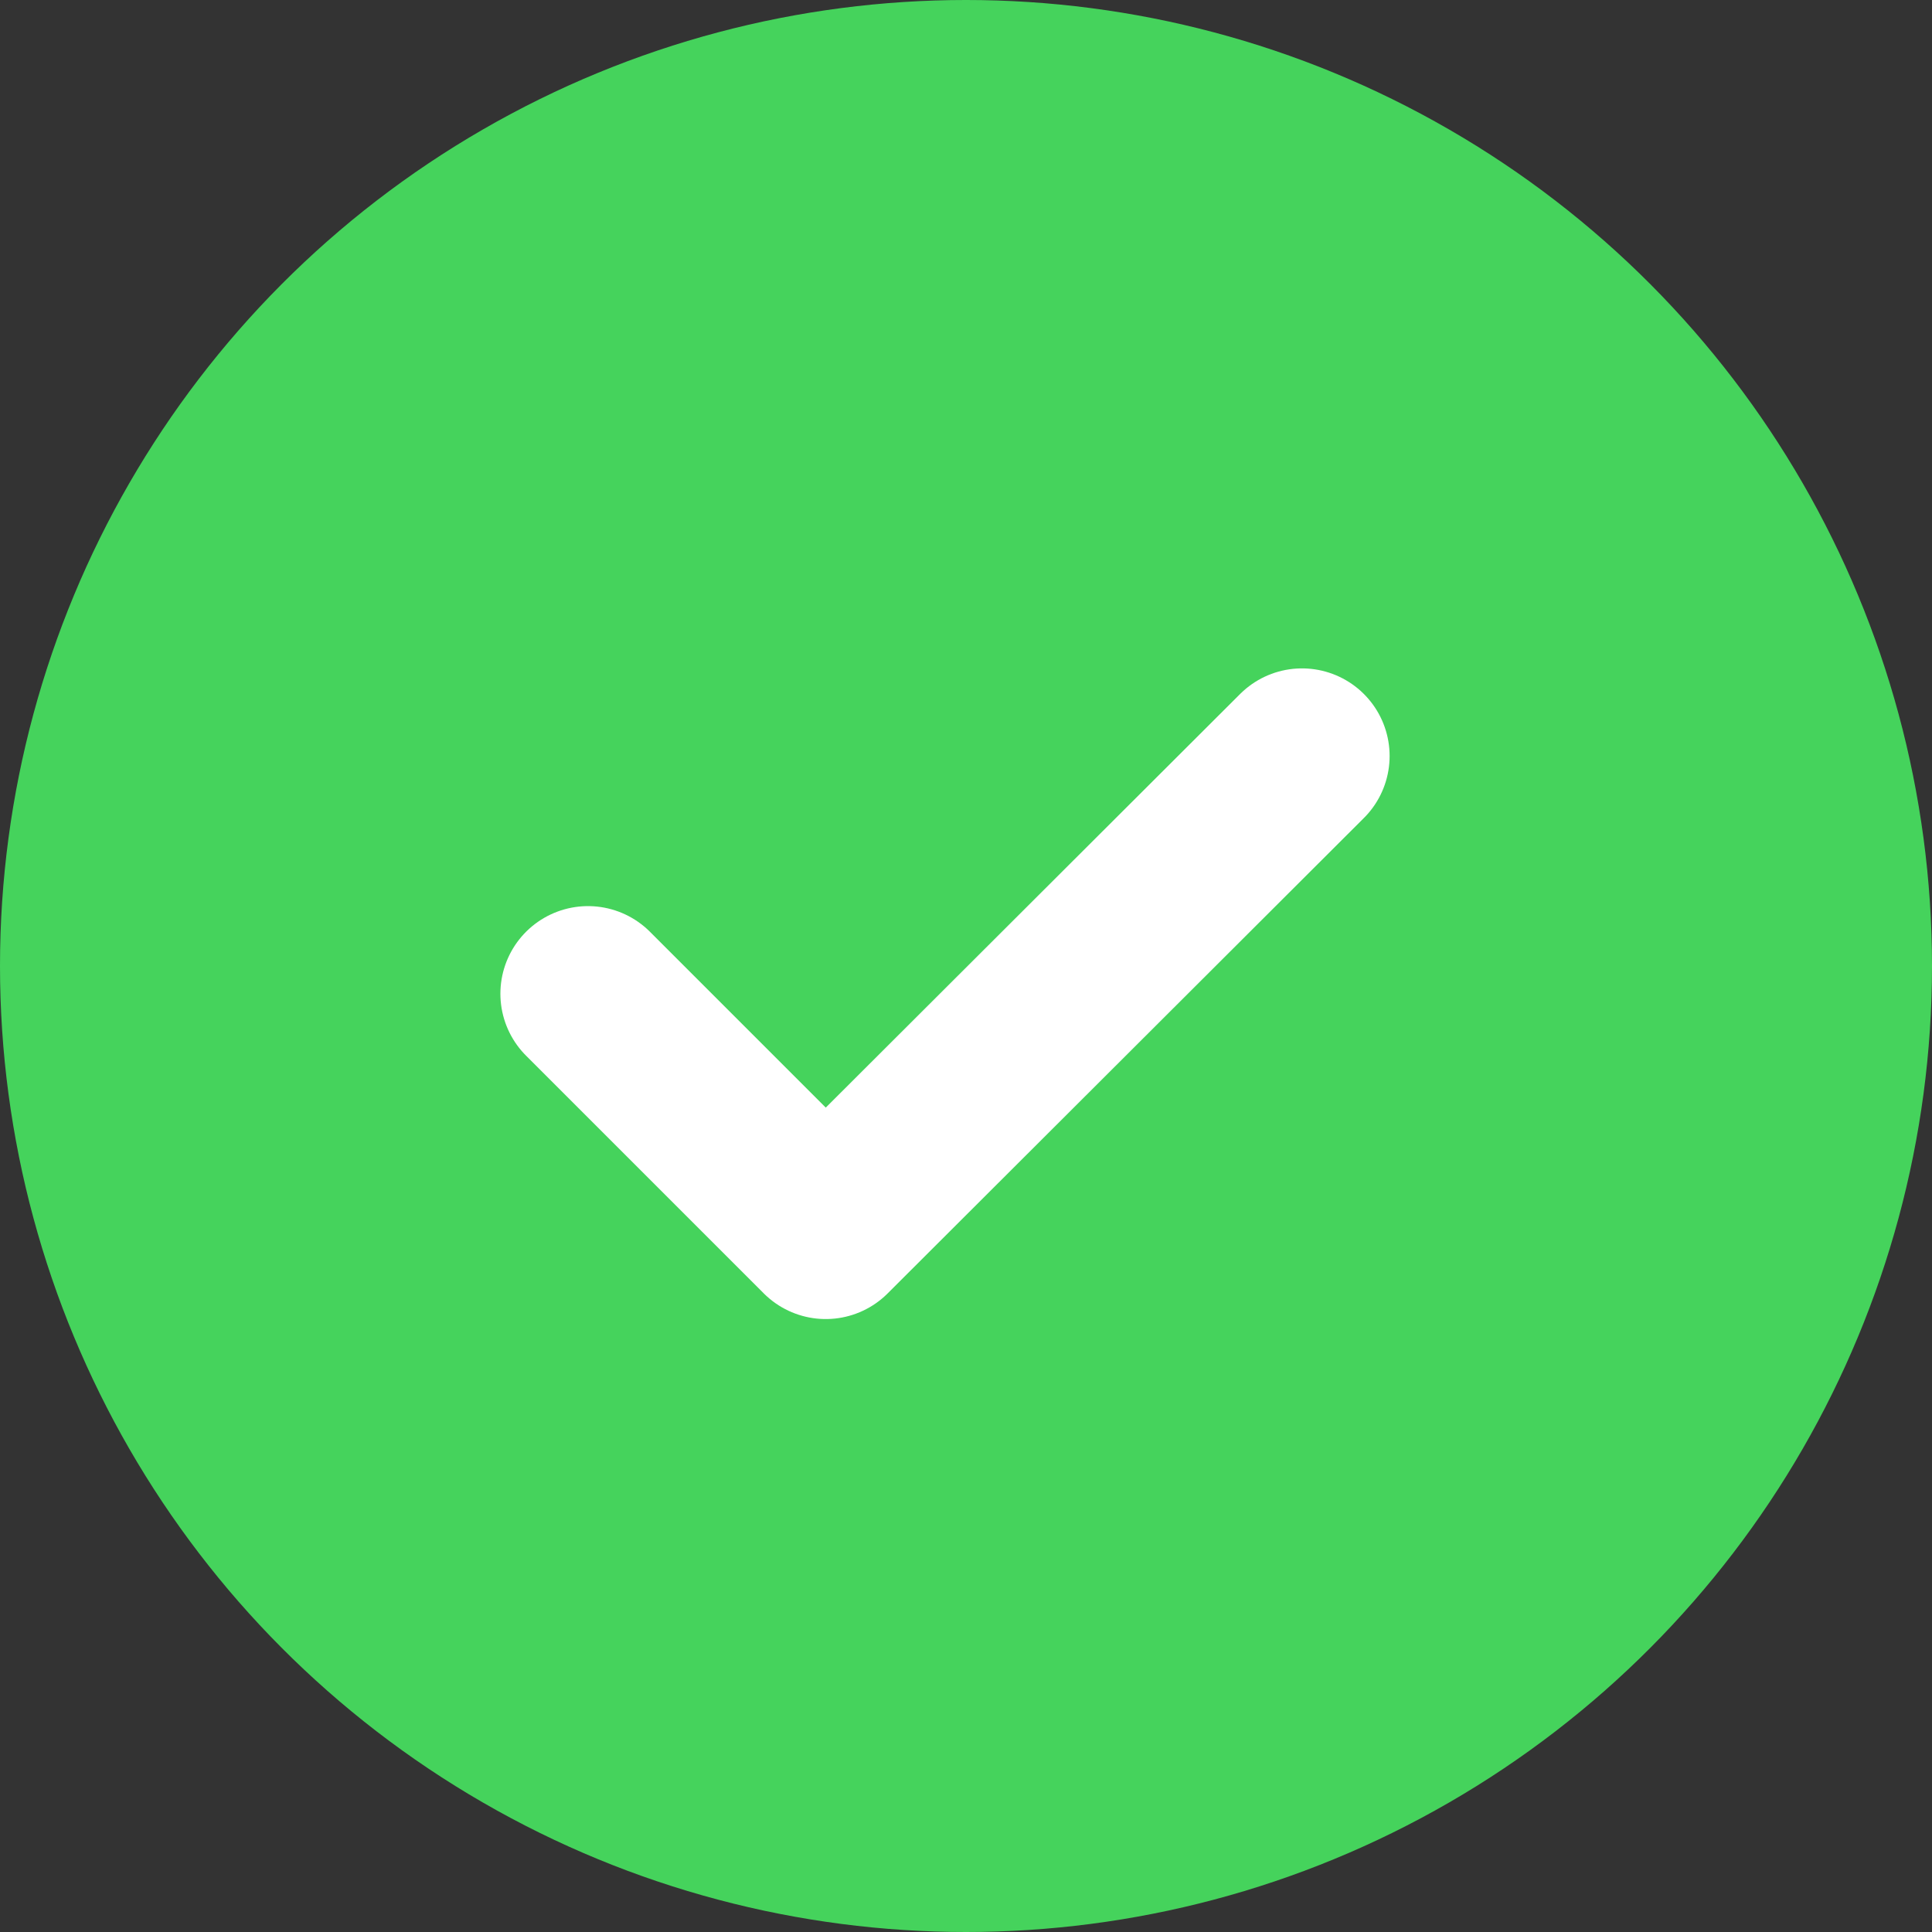
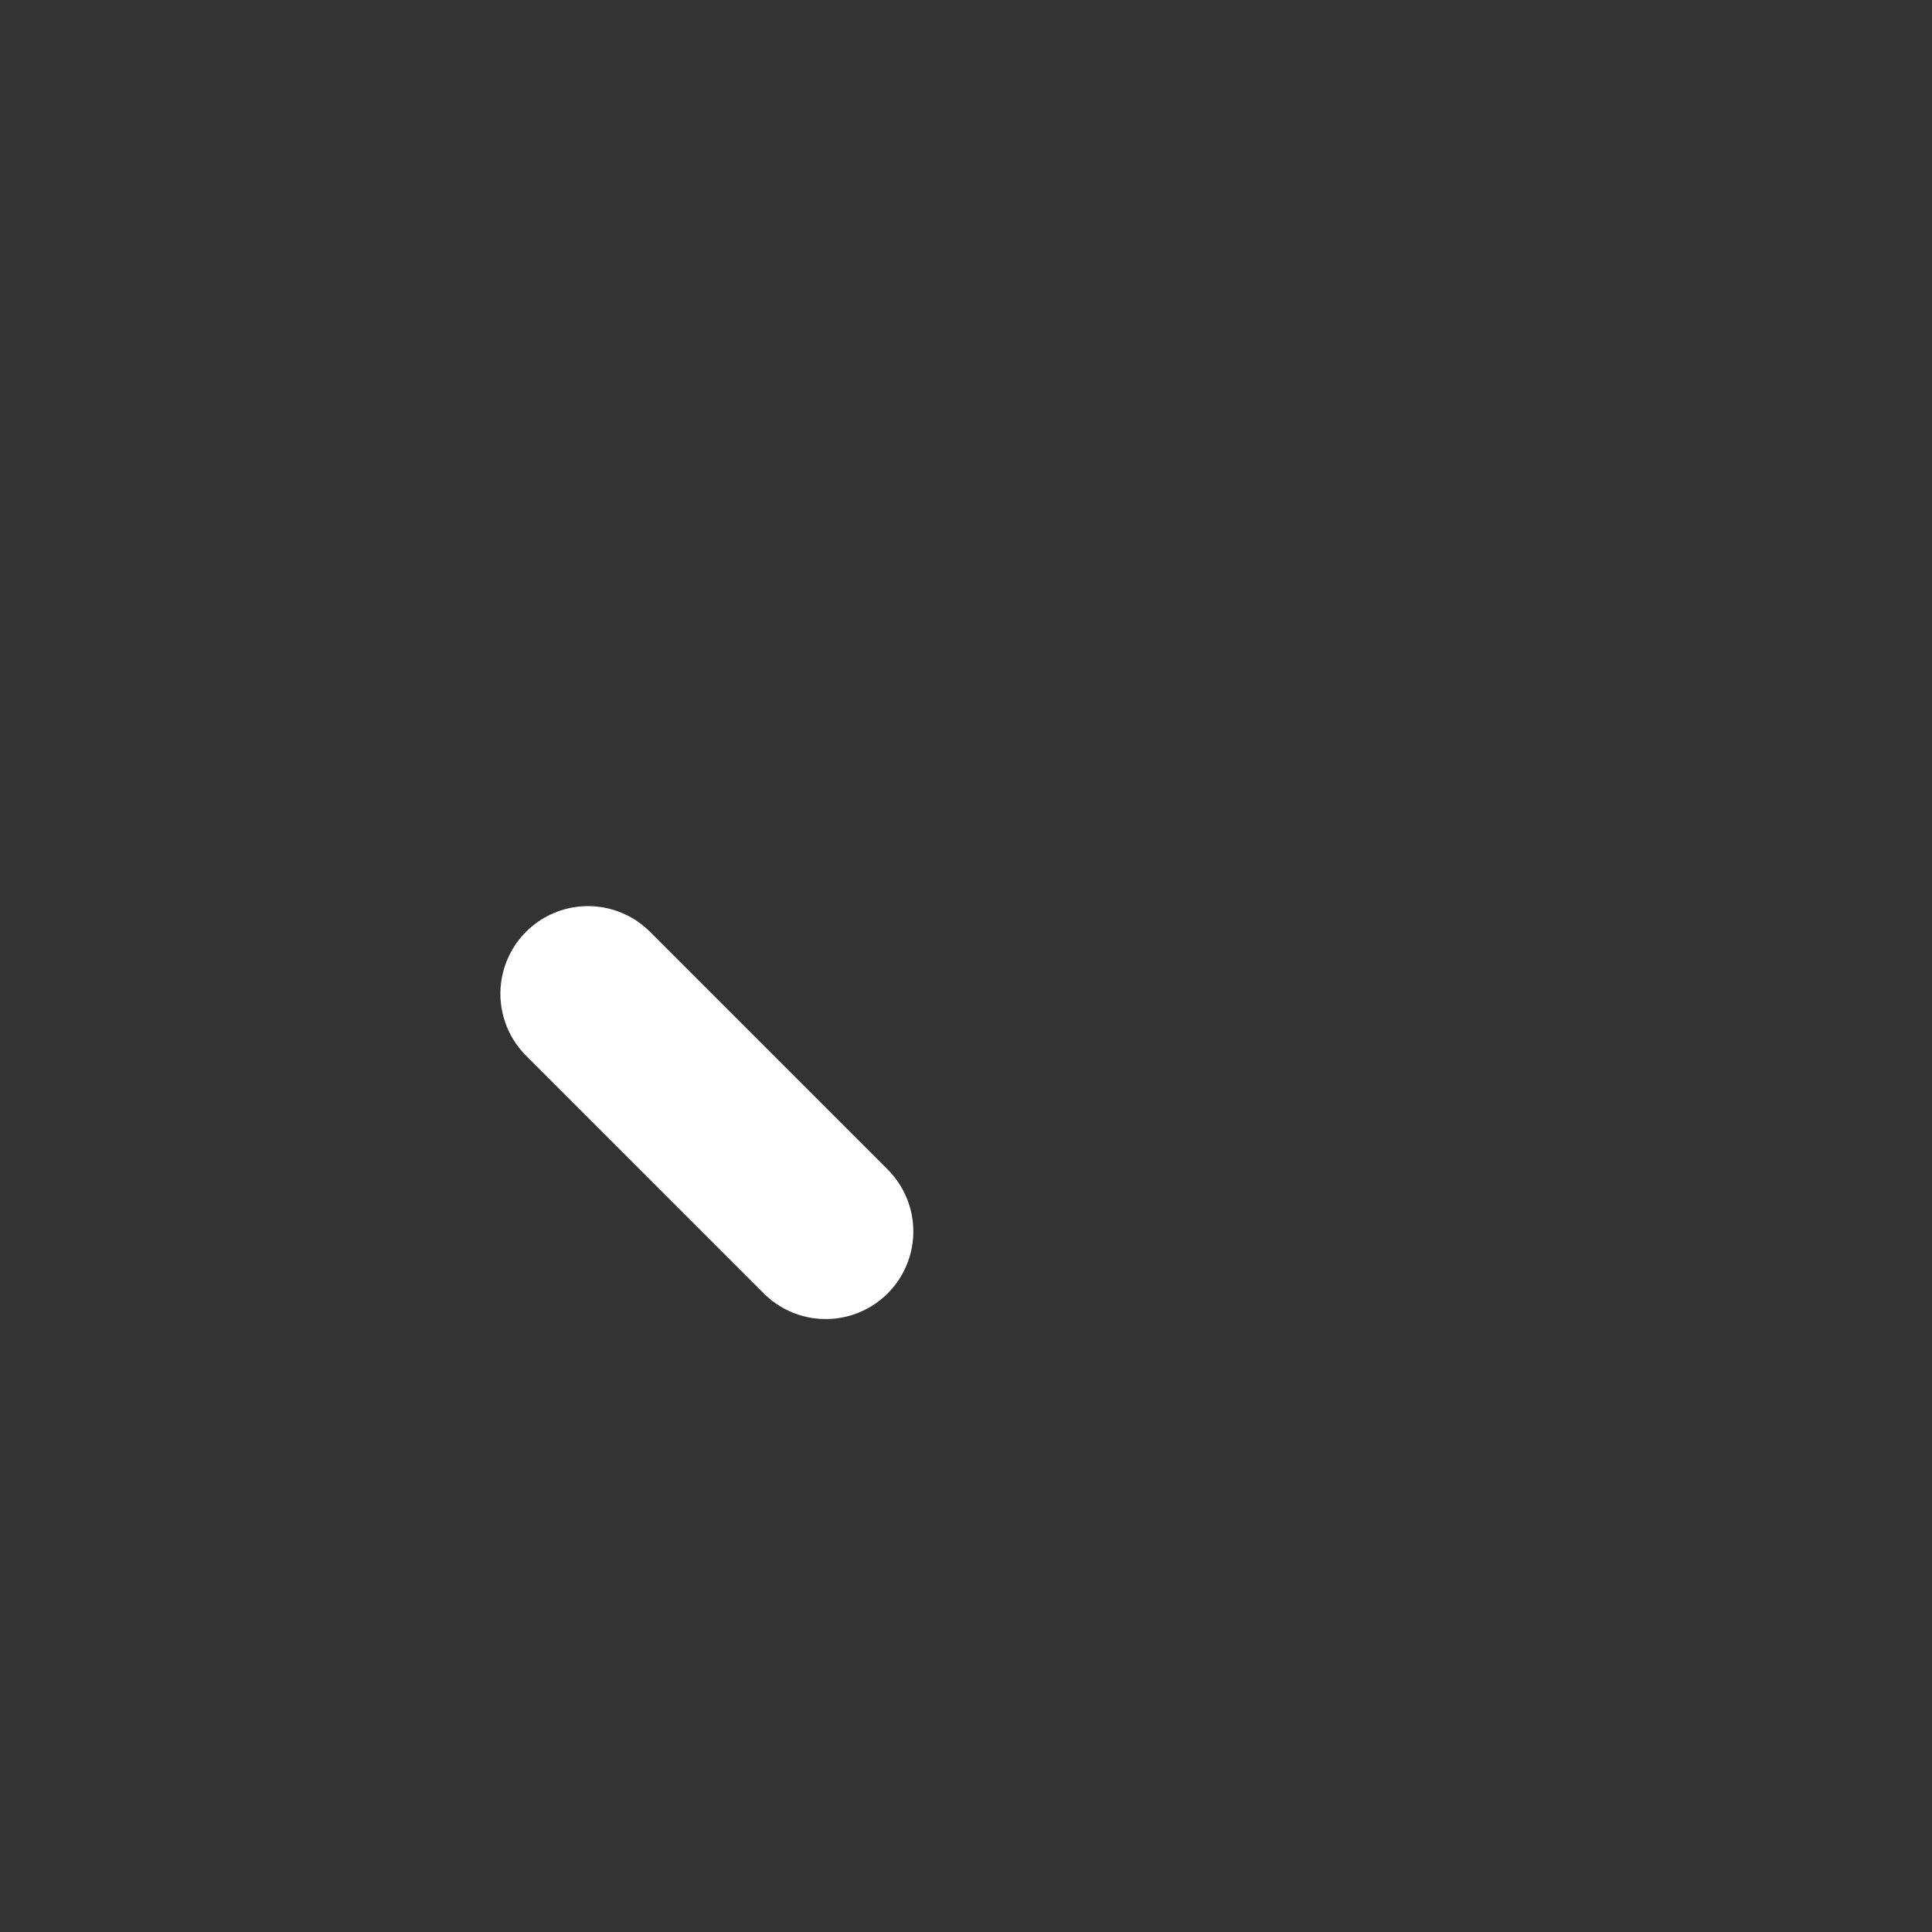
<svg xmlns="http://www.w3.org/2000/svg" width="23" height="23" viewBox="0 0 23 23" fill="none">
  <rect x="0" y="0" width="23" height="23" fill="#333333" stroke="none" />
-   <circle cx="11.5" cy="11.5" r="11.5" fill="#45D35C" />
-   <path d="M7 11.83L9.83 14.66L15.5 9" stroke="white" stroke-width="2.086" stroke-linecap="round" stroke-linejoin="round" />
+   <path d="M7 11.83L9.83 14.66" stroke="white" stroke-width="2.086" stroke-linecap="round" stroke-linejoin="round" />
</svg>